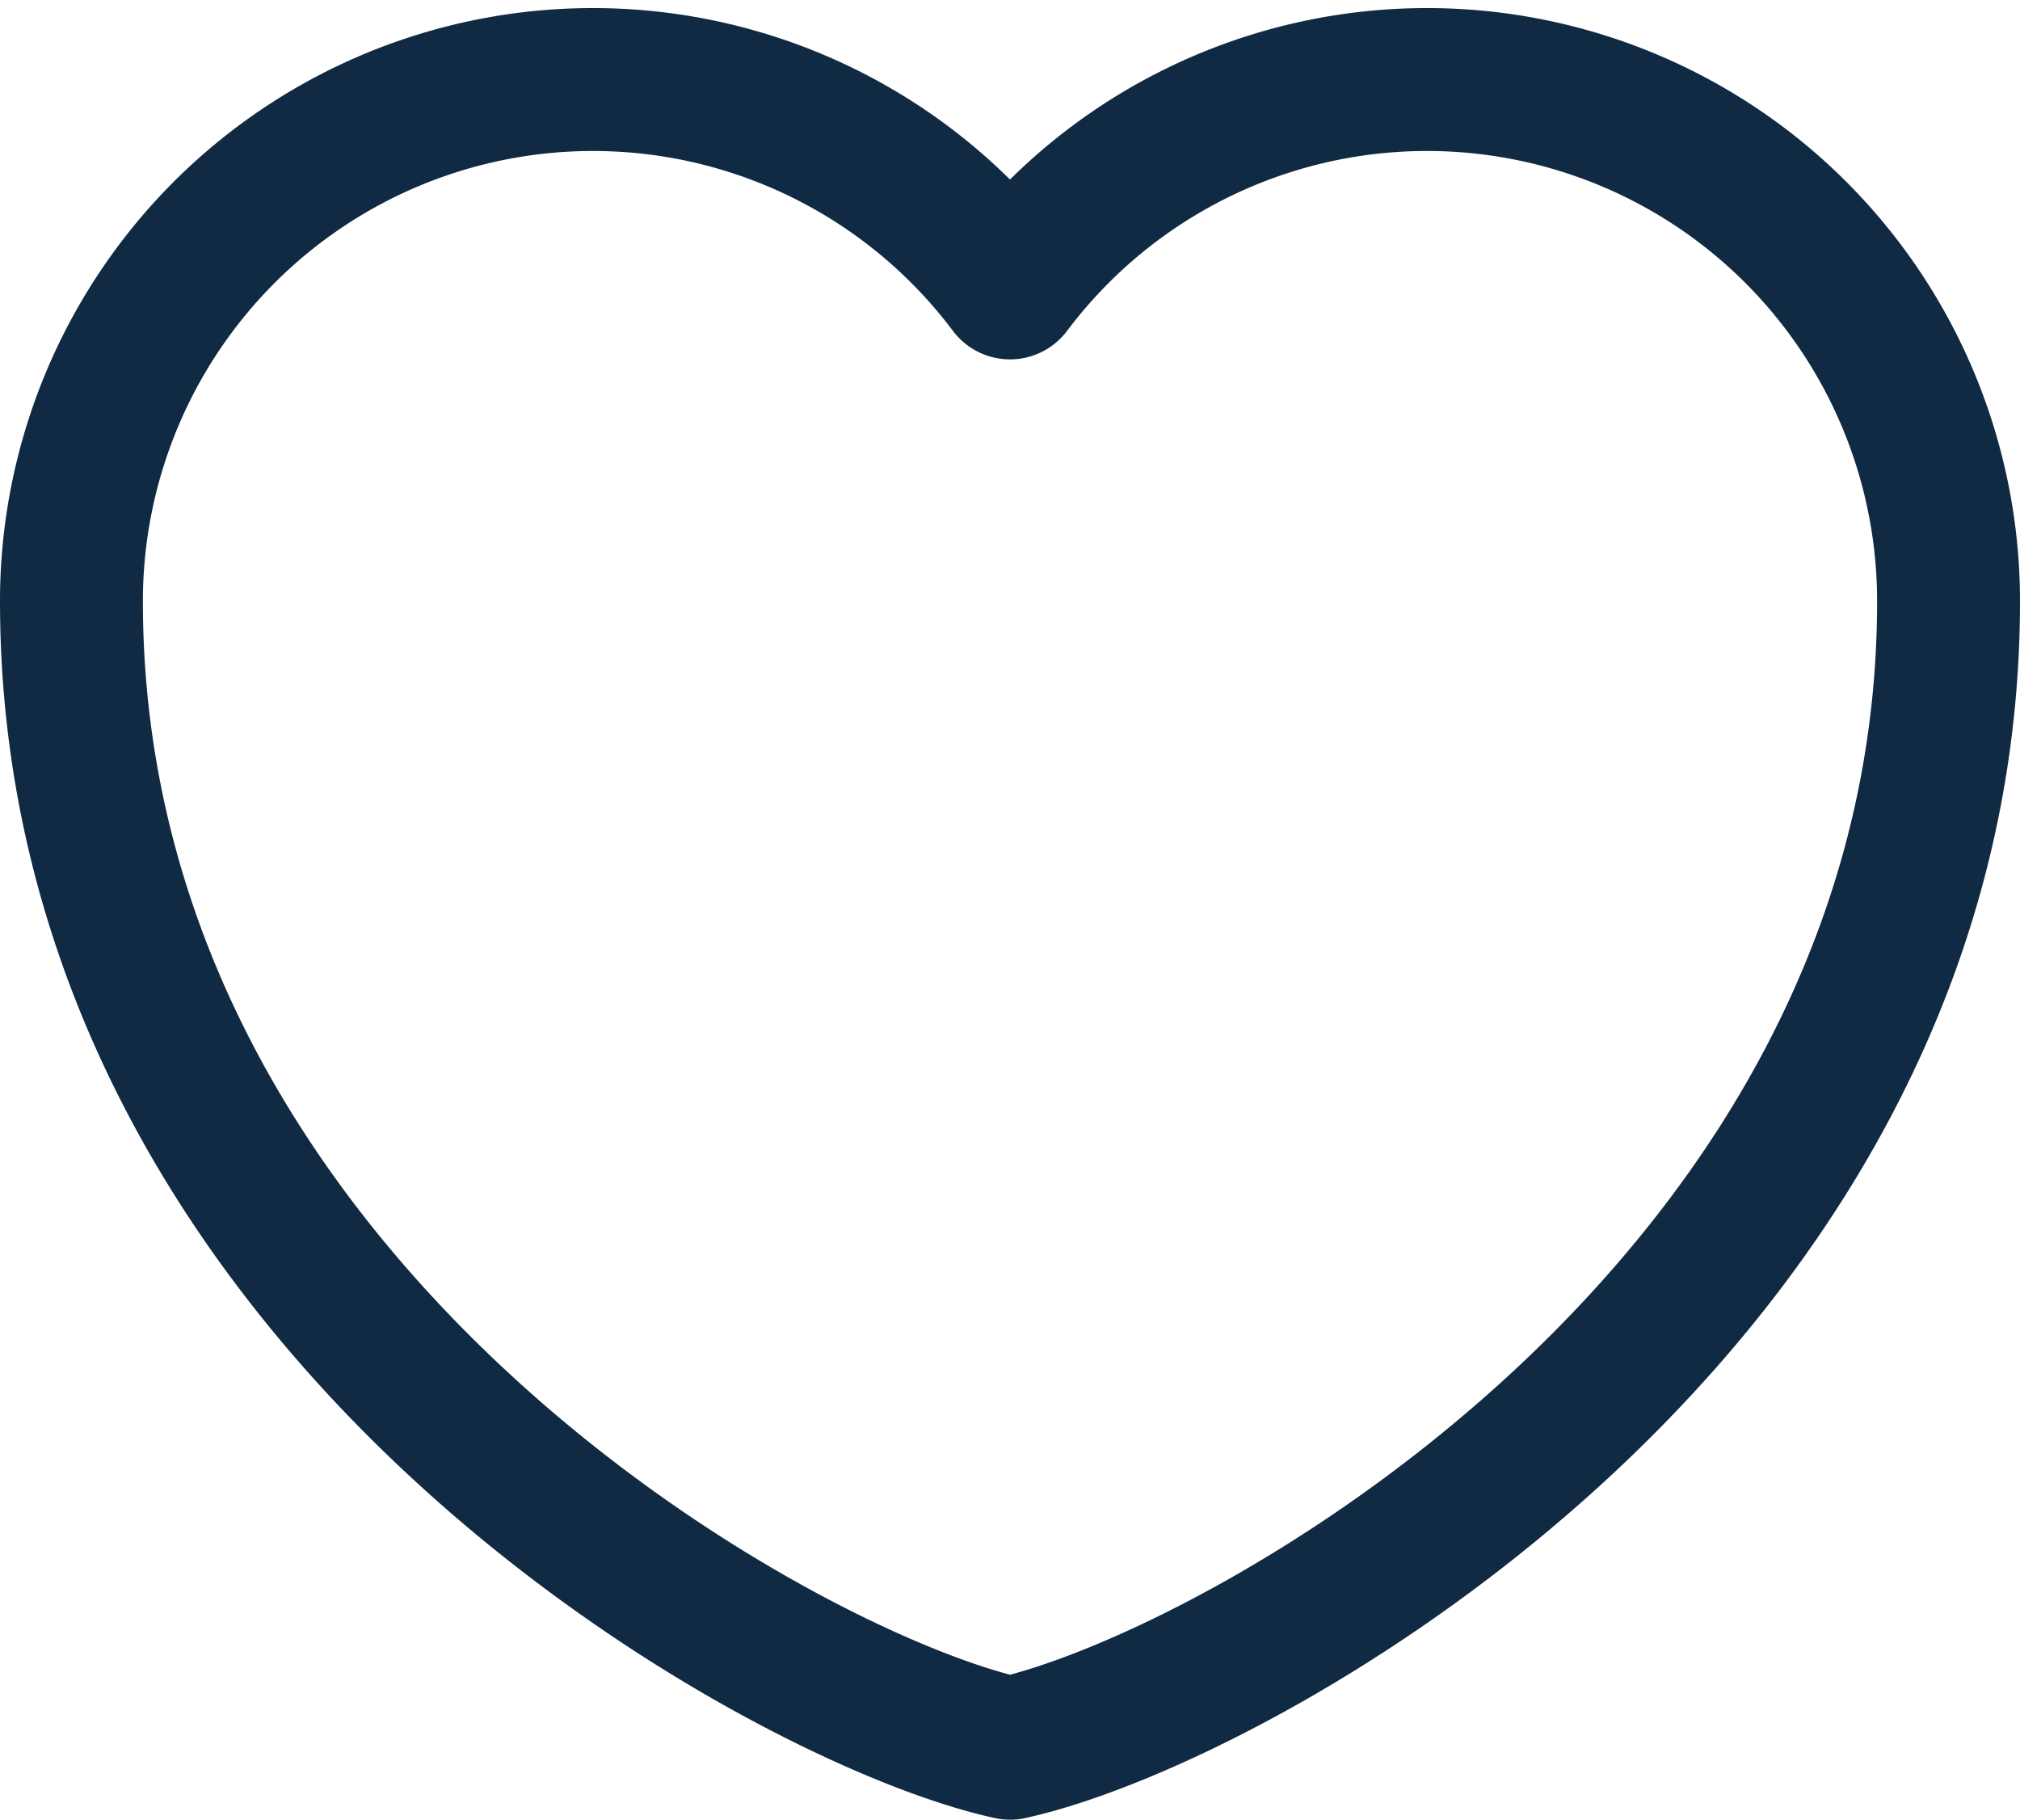
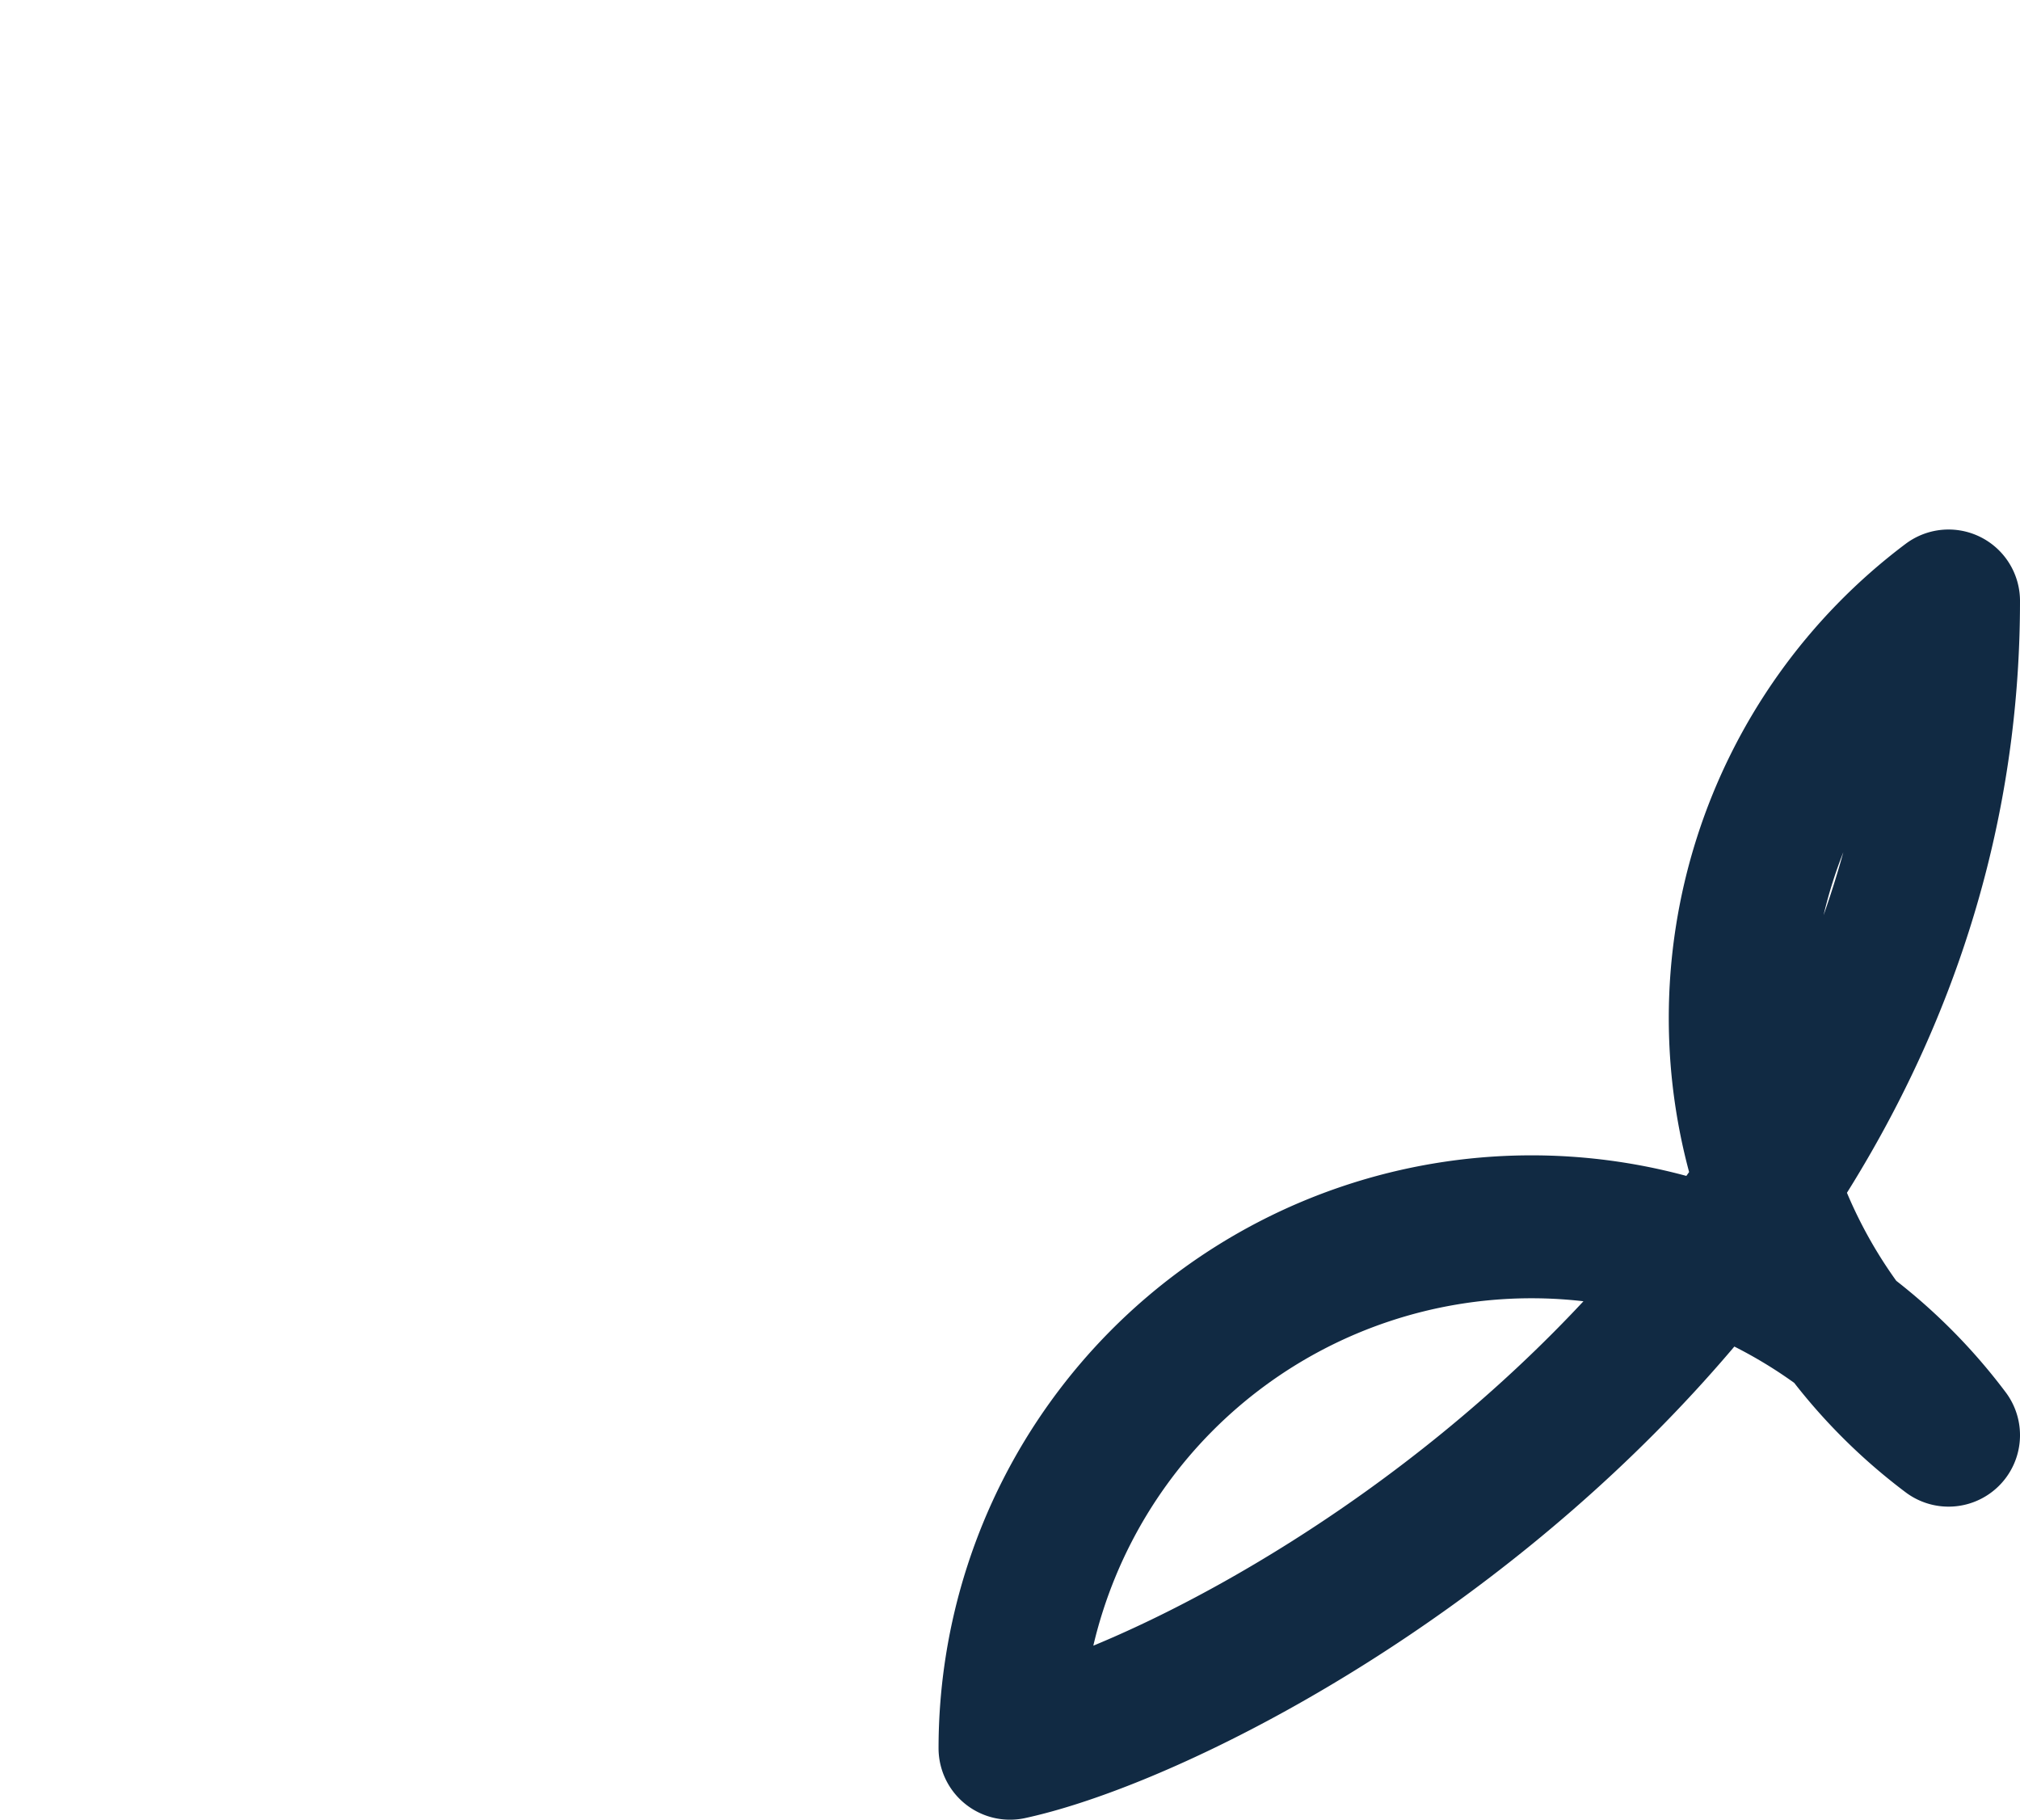
<svg xmlns="http://www.w3.org/2000/svg" width="28.274" height="25.465" viewBox="0 0 28.274 25.465">
-   <path d="M17.637 29.355C14.418 28.654 4.5 23.166 4.5 13.3a7.3 7.3 0 0 1 13.137-4.381A7.3 7.3 0 0 1 30.774 13.3c0 9.866-9.918 15.354-13.137 16.055z" transform="translate(-3.5 -4.89)" style="fill:none;stroke:#112a43;stroke-linejoin:round;stroke-width:2px;fill-rule:evenodd" />
+   <path d="M17.637 29.355a7.3 7.3 0 0 1 13.137-4.381A7.3 7.3 0 0 1 30.774 13.3c0 9.866-9.918 15.354-13.137 16.055z" transform="translate(-3.5 -4.89)" style="fill:none;stroke:#112a43;stroke-linejoin:round;stroke-width:2px;fill-rule:evenodd" />
</svg>